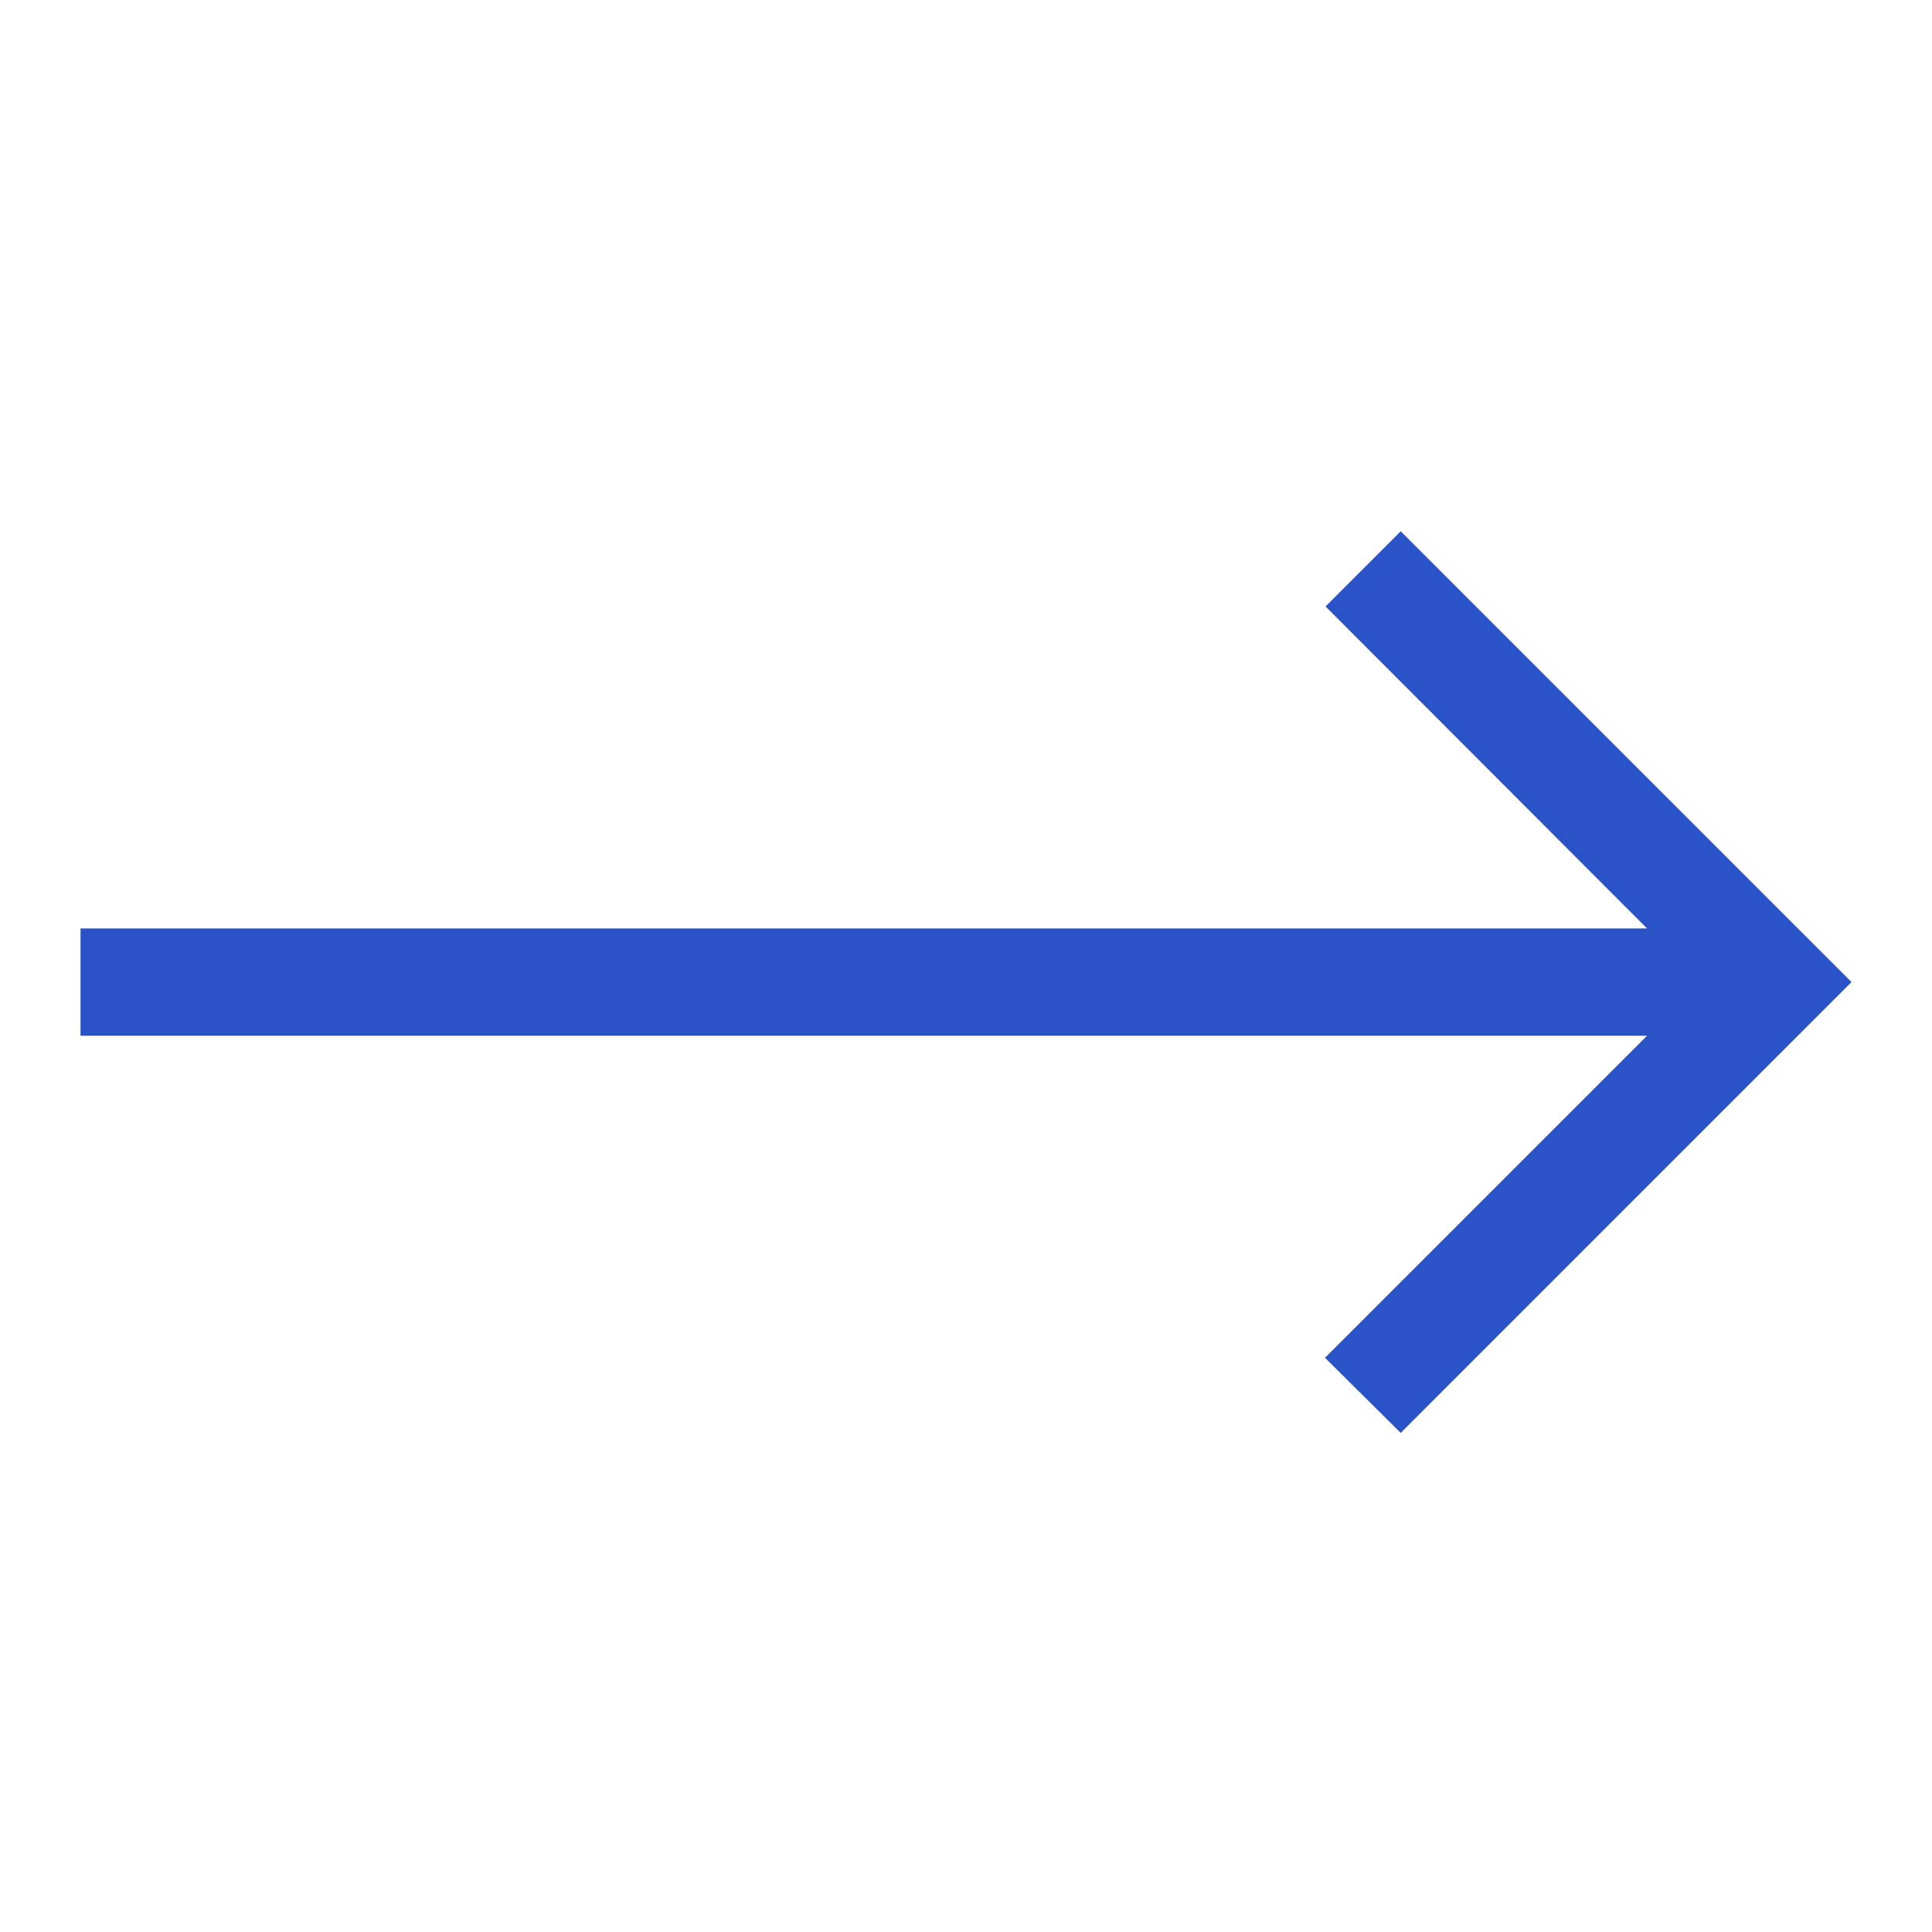
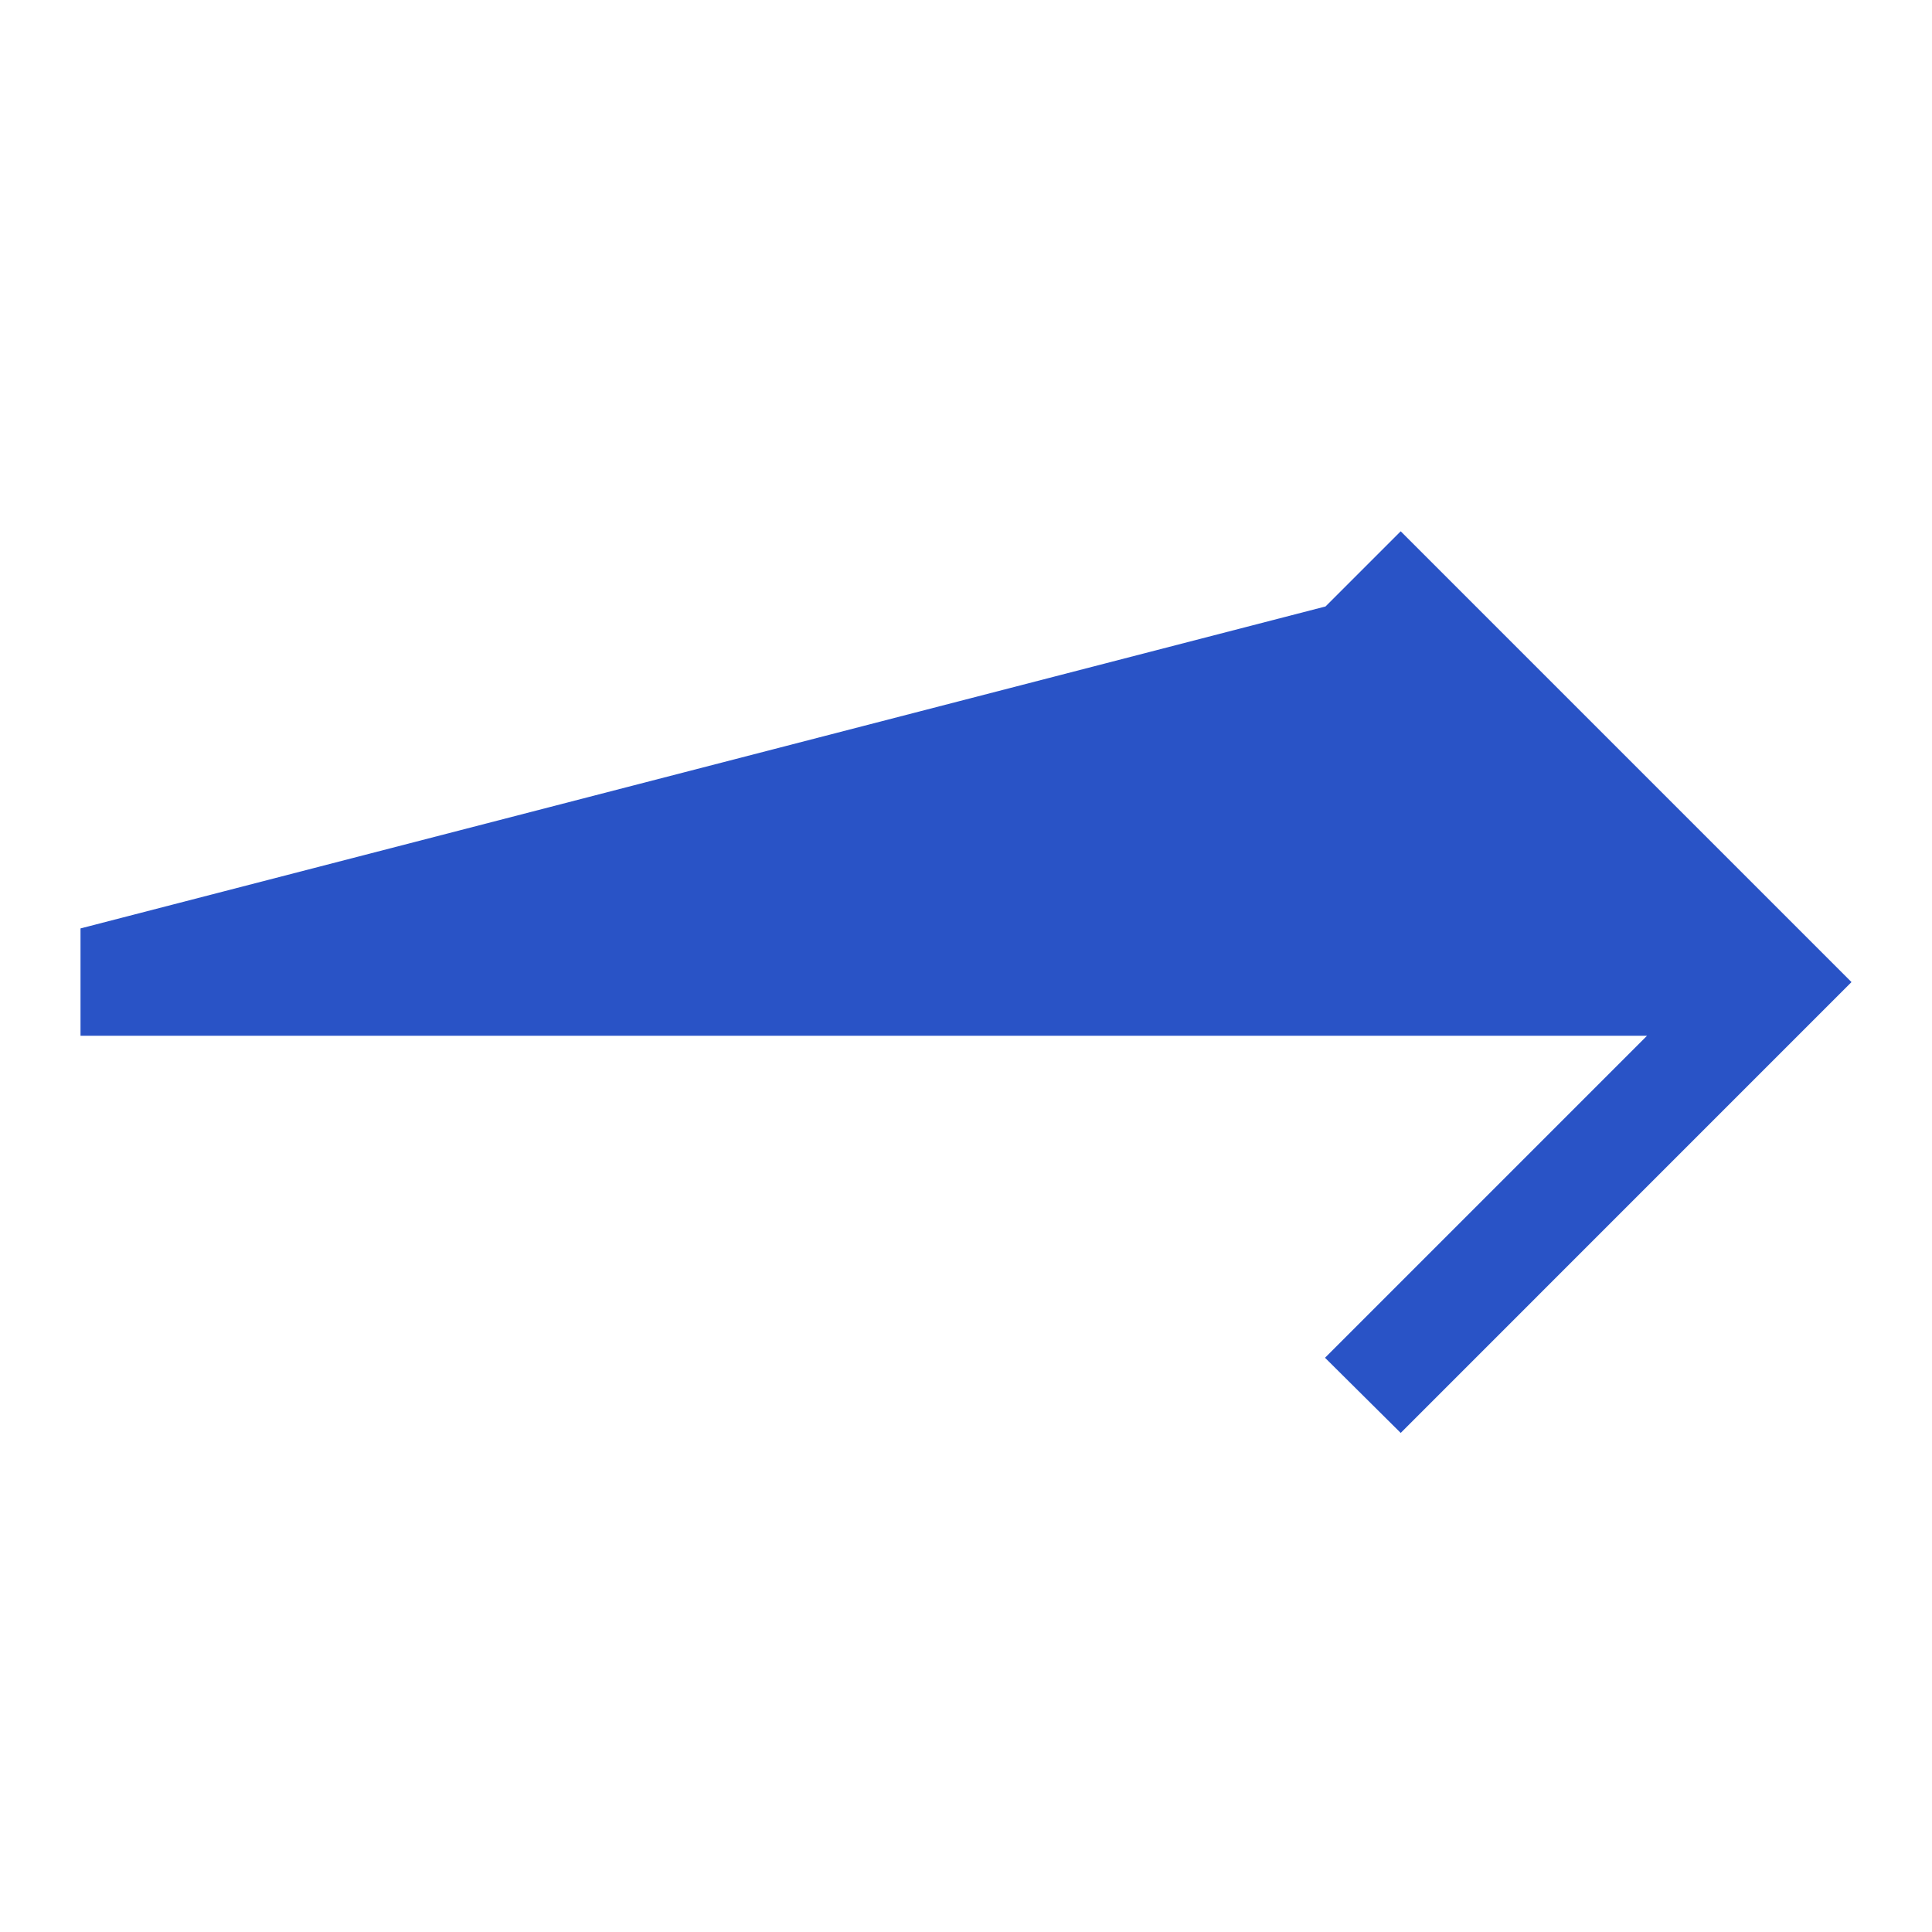
<svg xmlns="http://www.w3.org/2000/svg" width="40" height="40" viewBox="0 0 40 40" fill="none">
-   <path d="M29 29.667L27.433 28.111L34.1 21.444H1.667V19.222H34.1L27.444 12.556L29 11L38.333 20.333L29 29.667Z" fill="#2953C6" />
+   <path d="M29 29.667L27.433 28.111L34.1 21.444H1.667V19.222L27.444 12.556L29 11L38.333 20.333L29 29.667Z" fill="#2953C6" />
</svg>